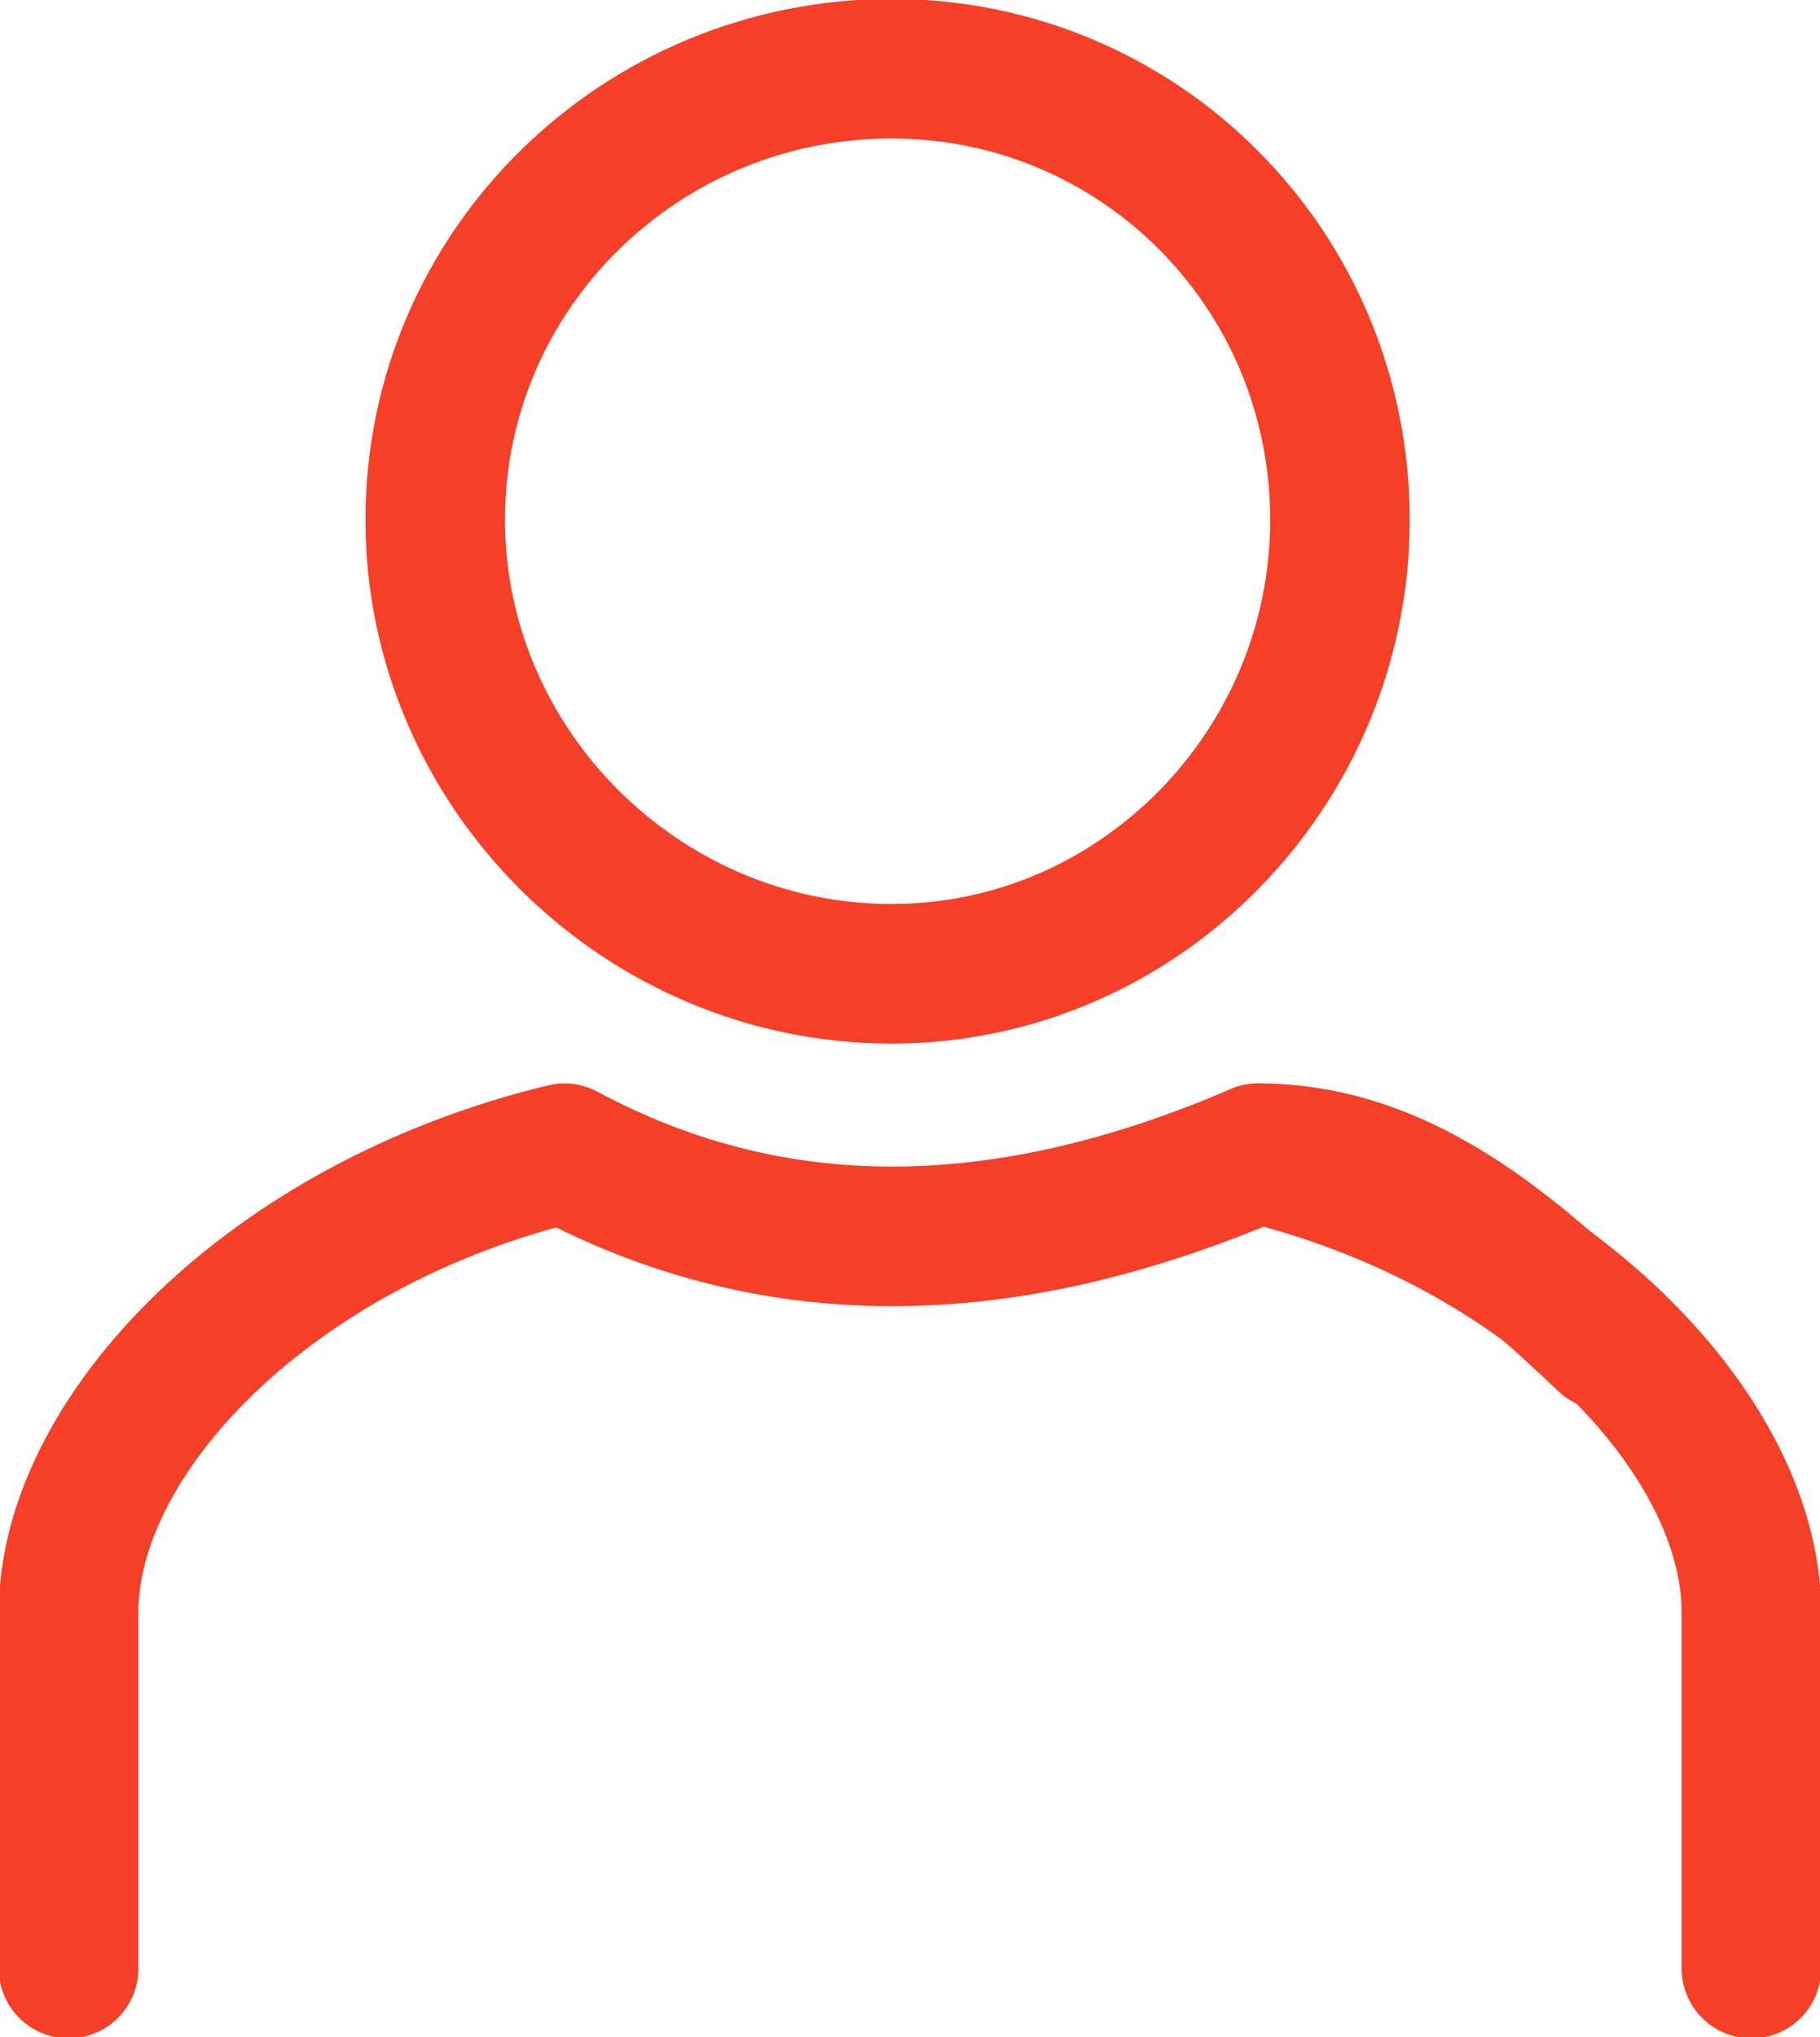
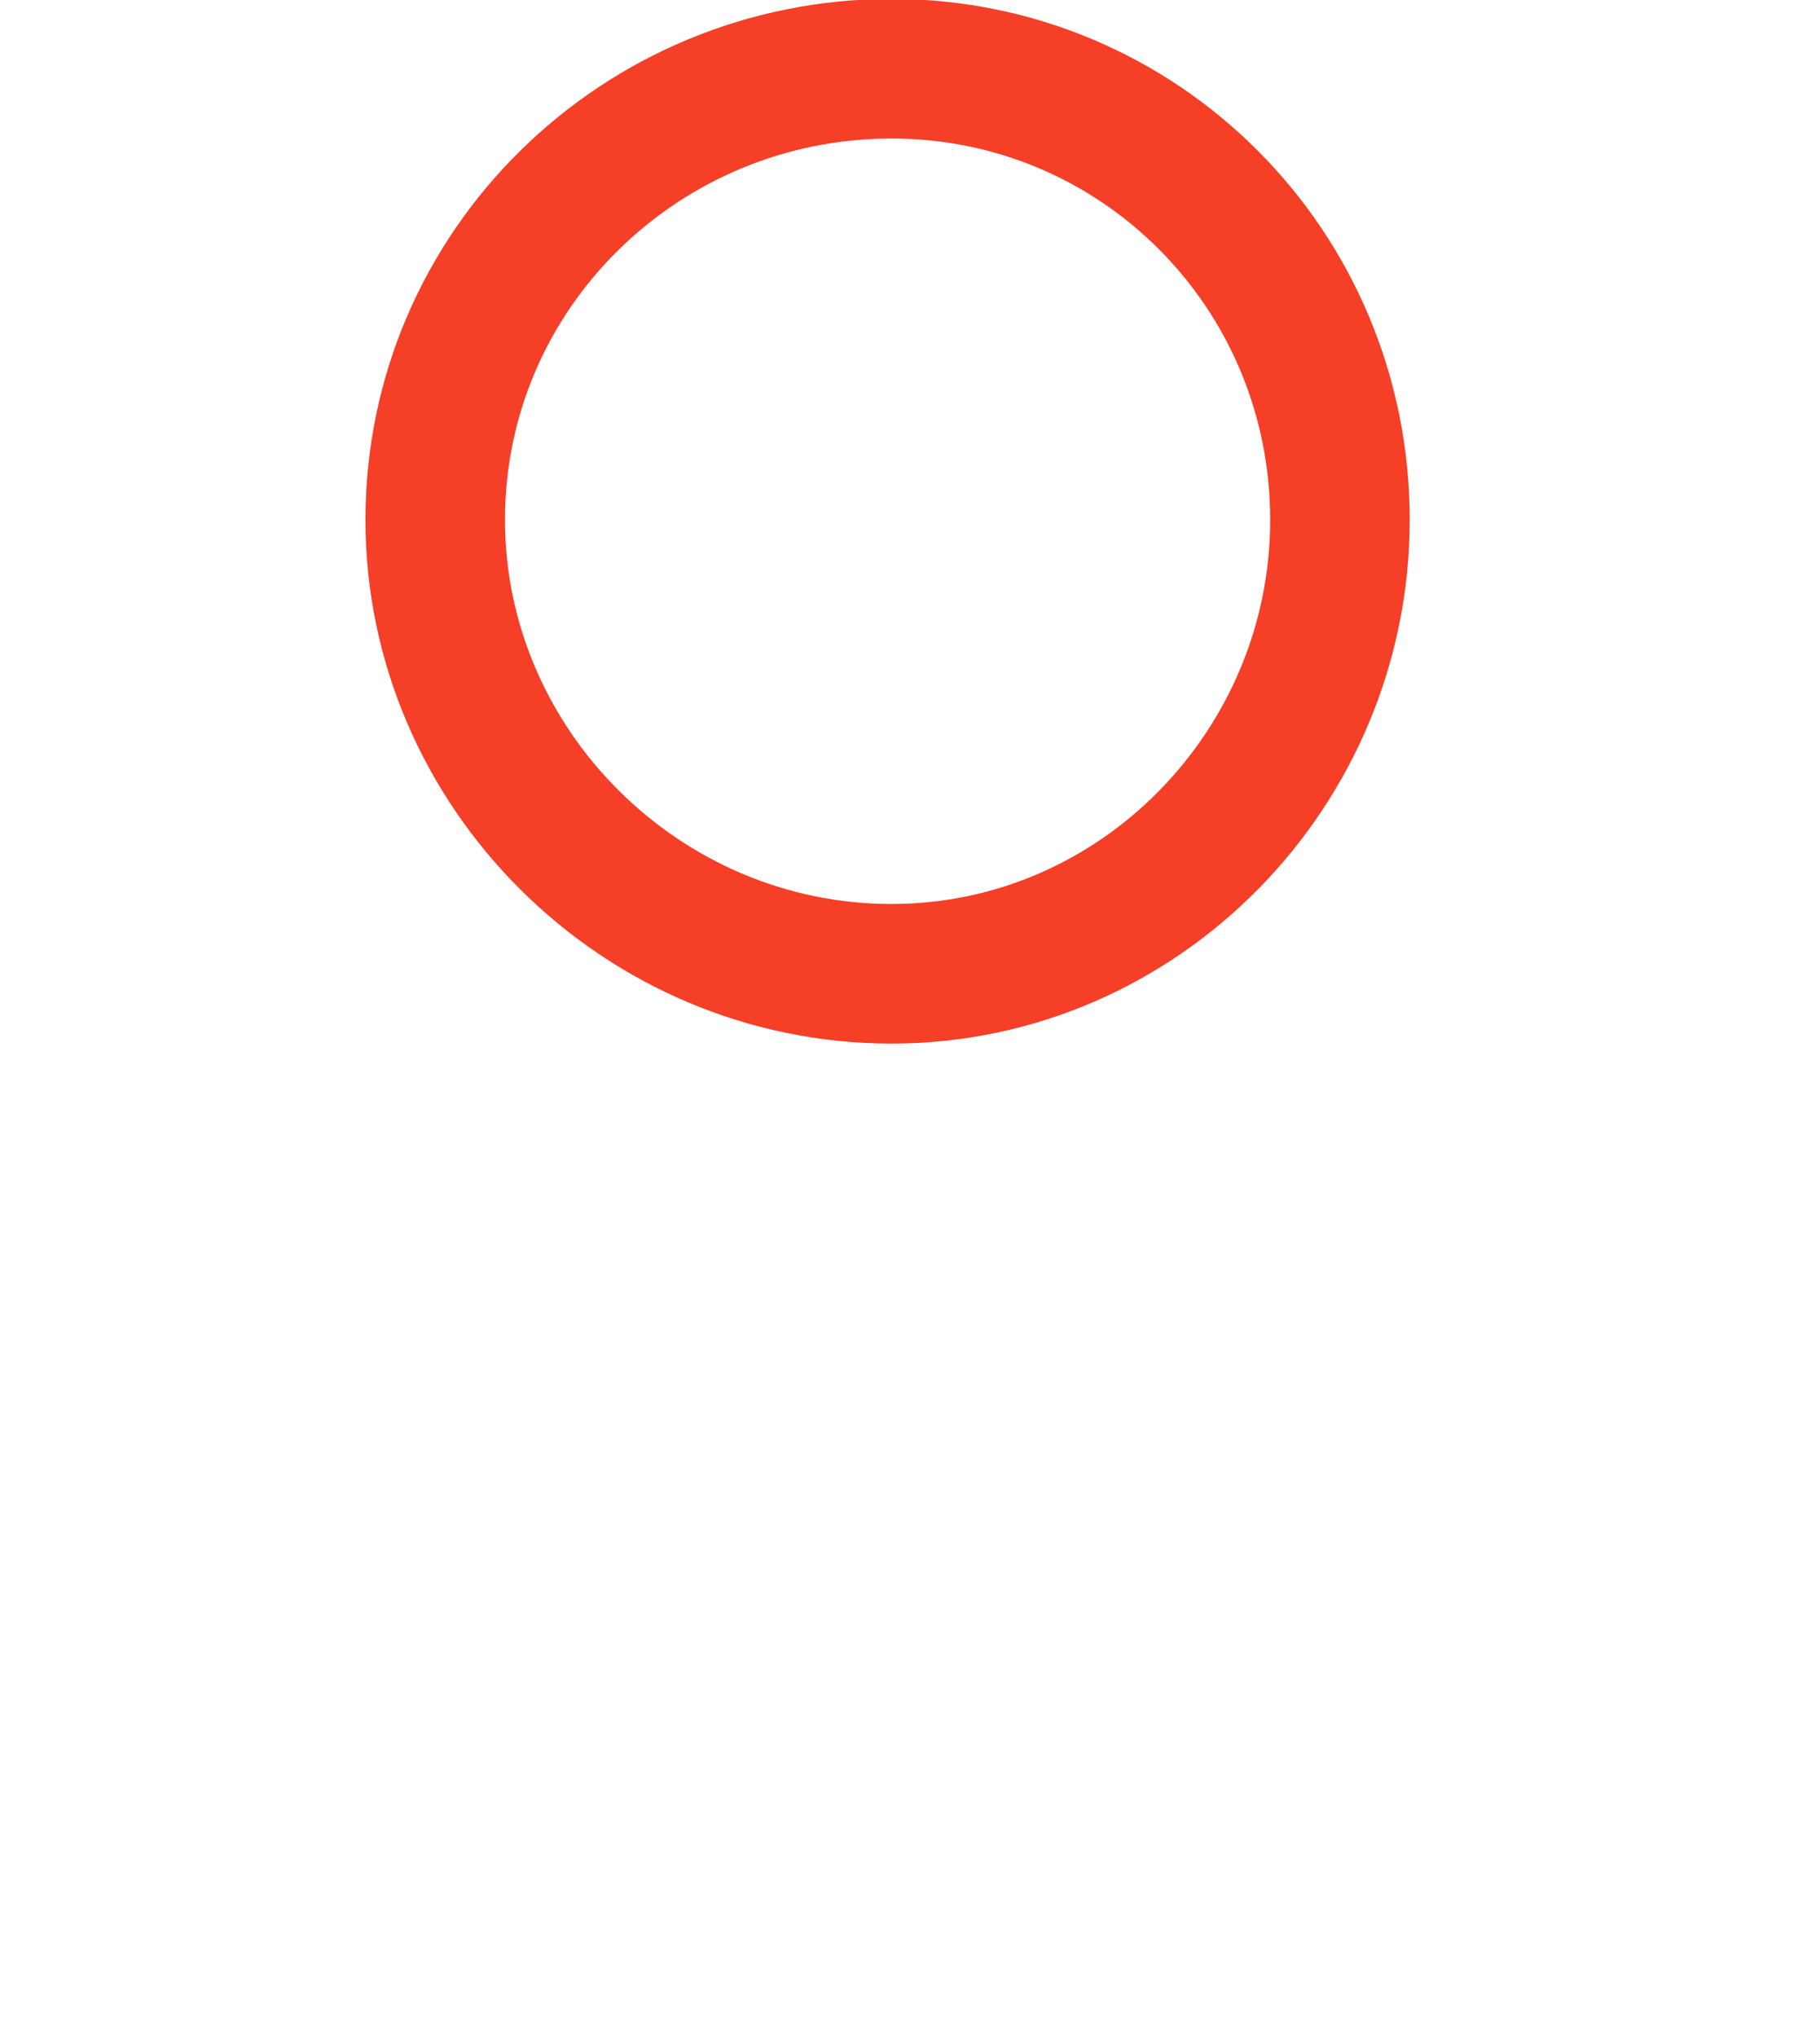
<svg xmlns="http://www.w3.org/2000/svg" xml:space="preserve" width="6.902mm" height="7.723mm" version="1.1" style="shape-rendering:geometricPrecision; text-rendering:geometricPrecision; image-rendering:optimizeQuality; fill-rule:evenodd; clip-rule:evenodd" viewBox="0 0 690 772">
  <defs>
    <style type="text/css">
   
    .str0 {stroke:#F53F27;stroke-width:52.901;stroke-linecap:round;stroke-linejoin:round}
    .fil0 {fill:none}
   
  </style>
  </defs>
  <g id="Warstwa_x0020_1">
    <g id="_2129350202640">
      <g>
-         <path class="fil0 str0" d="M609 508c-40,-38 -80,-71 -132,-71 -93,40 -181,44 -263,0 -112,27 -188,107 -188,174l0 135" />
-       </g>
+         </g>
      <g>
        <path class="fil0 str0" d="M338 26c94,0 170,76 170,171 0,94 -76,172 -170,172 -95,0 -173,-78 -173,-172 0,-95 78,-171 173,-171z" />
      </g>
      <g>
-         <path class="fil0 str0" d="M477 437c111,27 187,107 187,174l0 135" />
-       </g>
+         </g>
    </g>
  </g>
</svg>